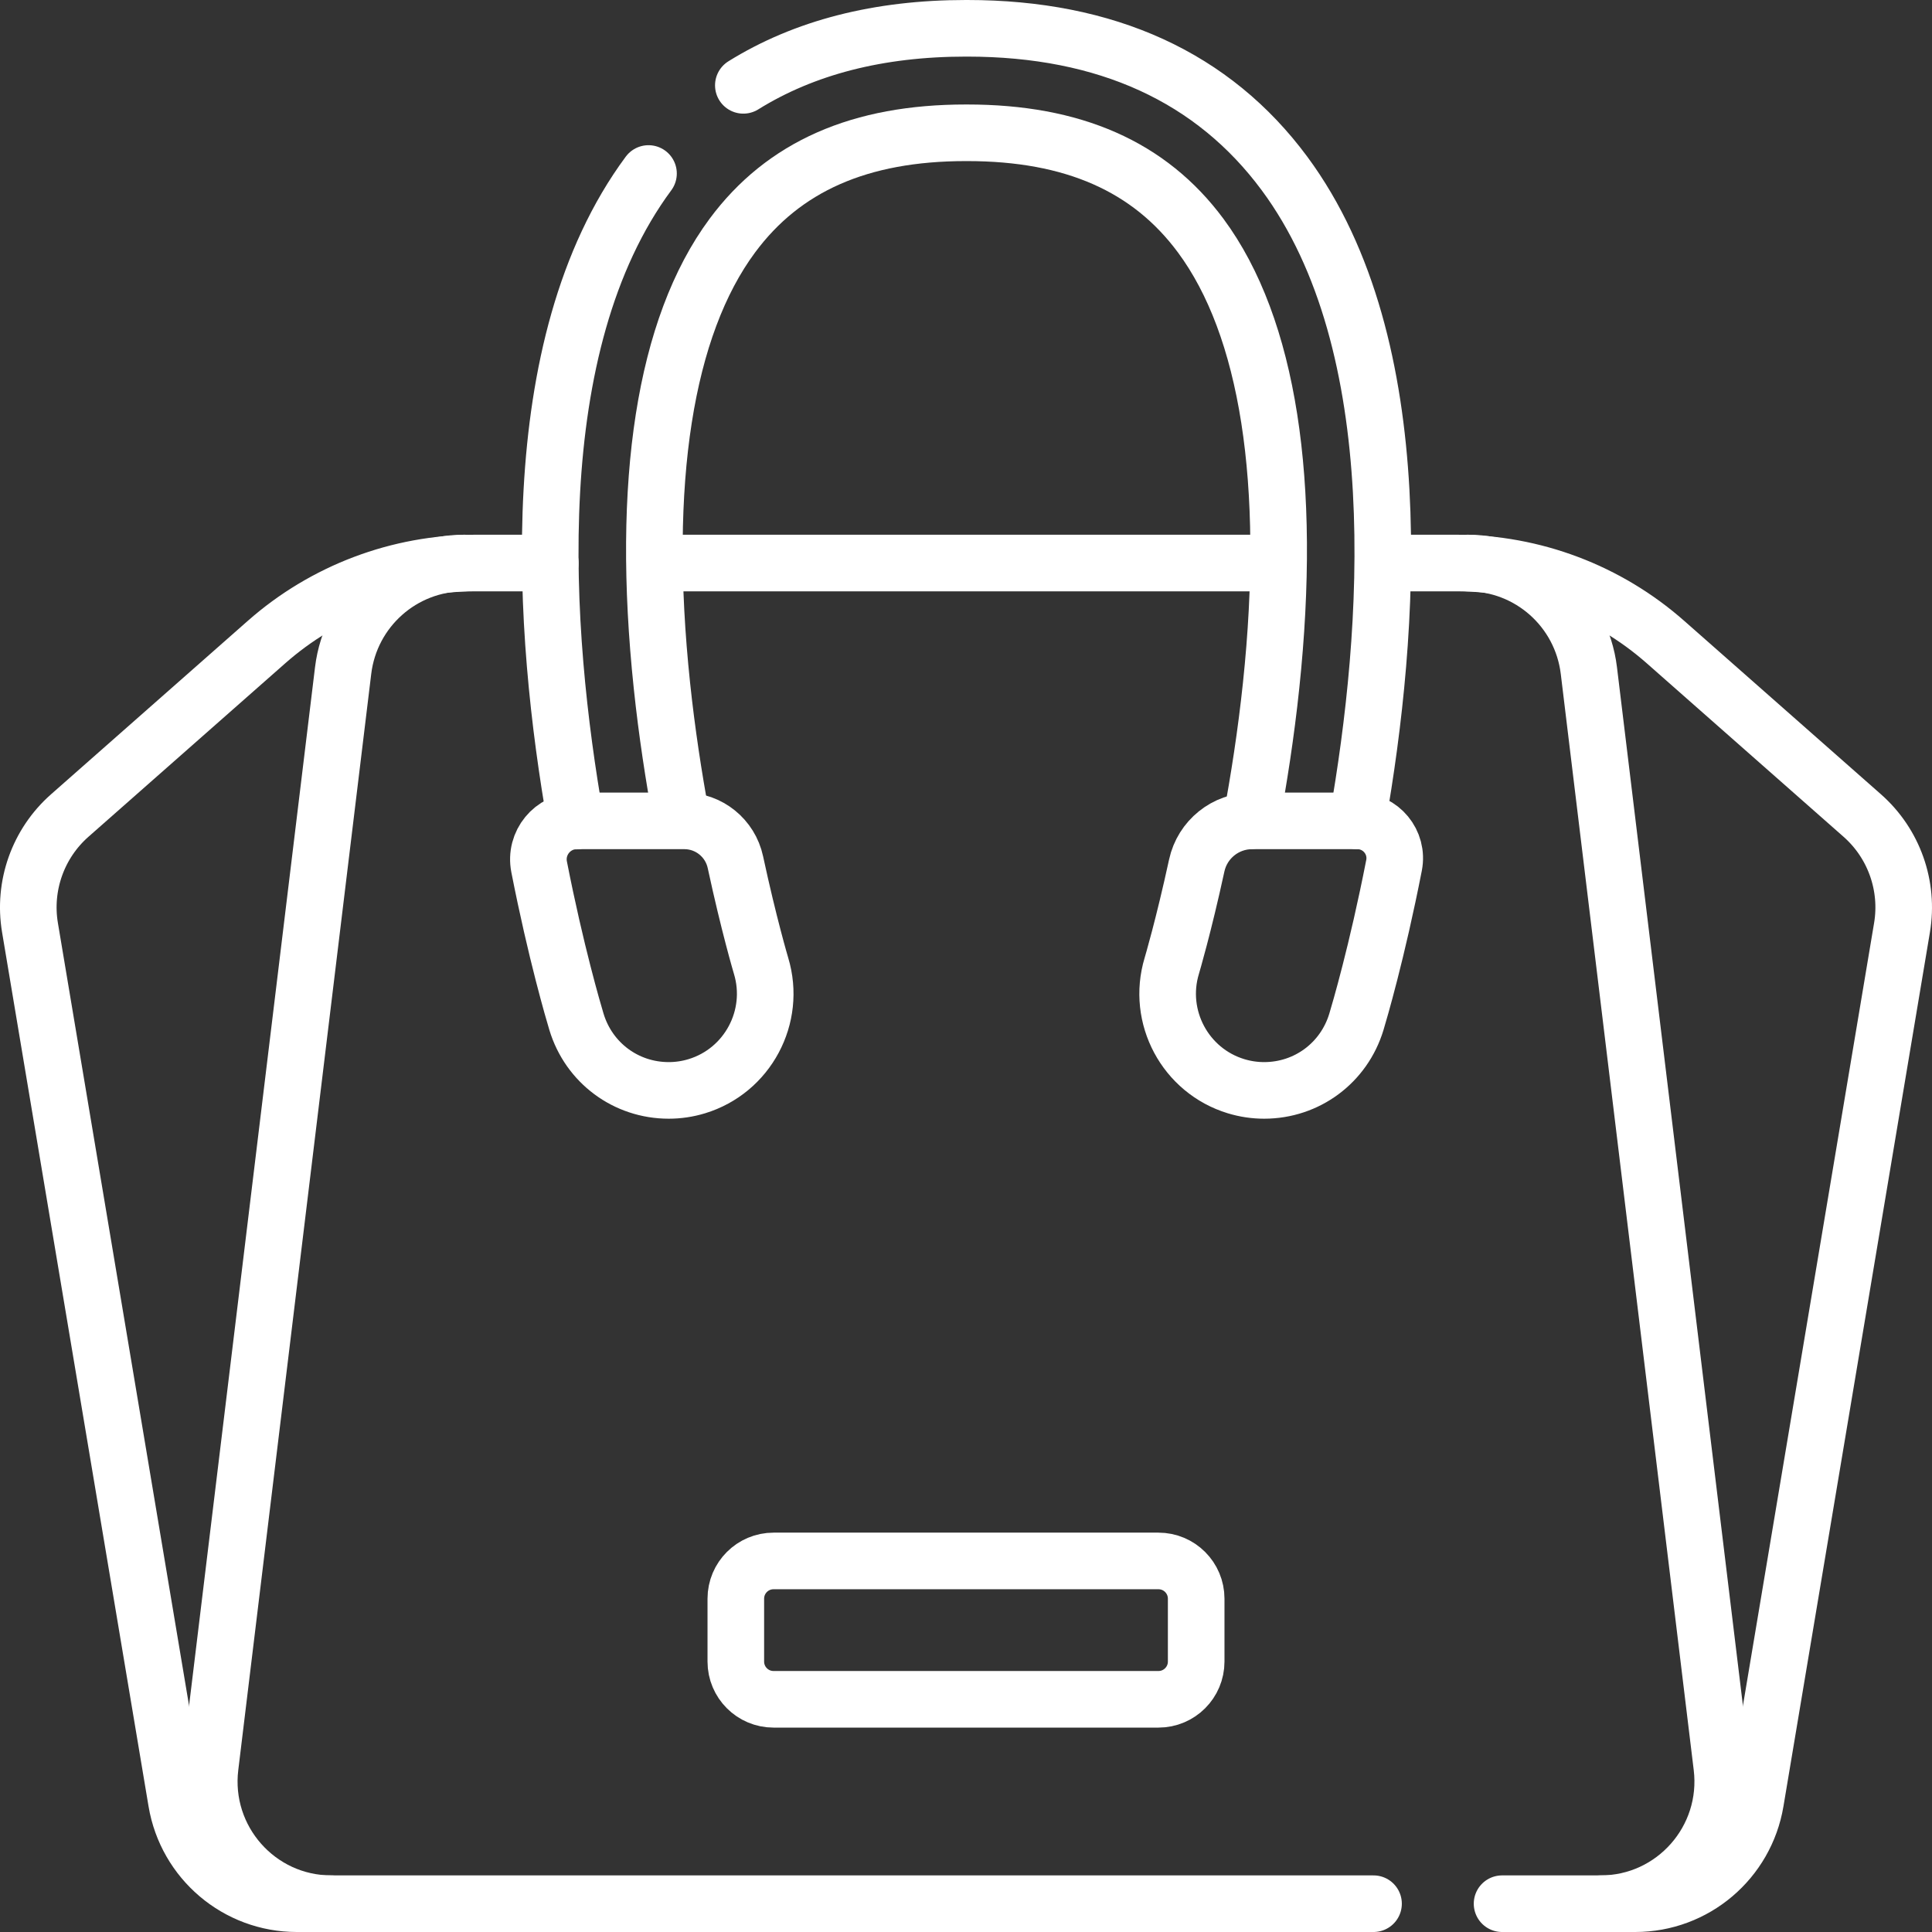
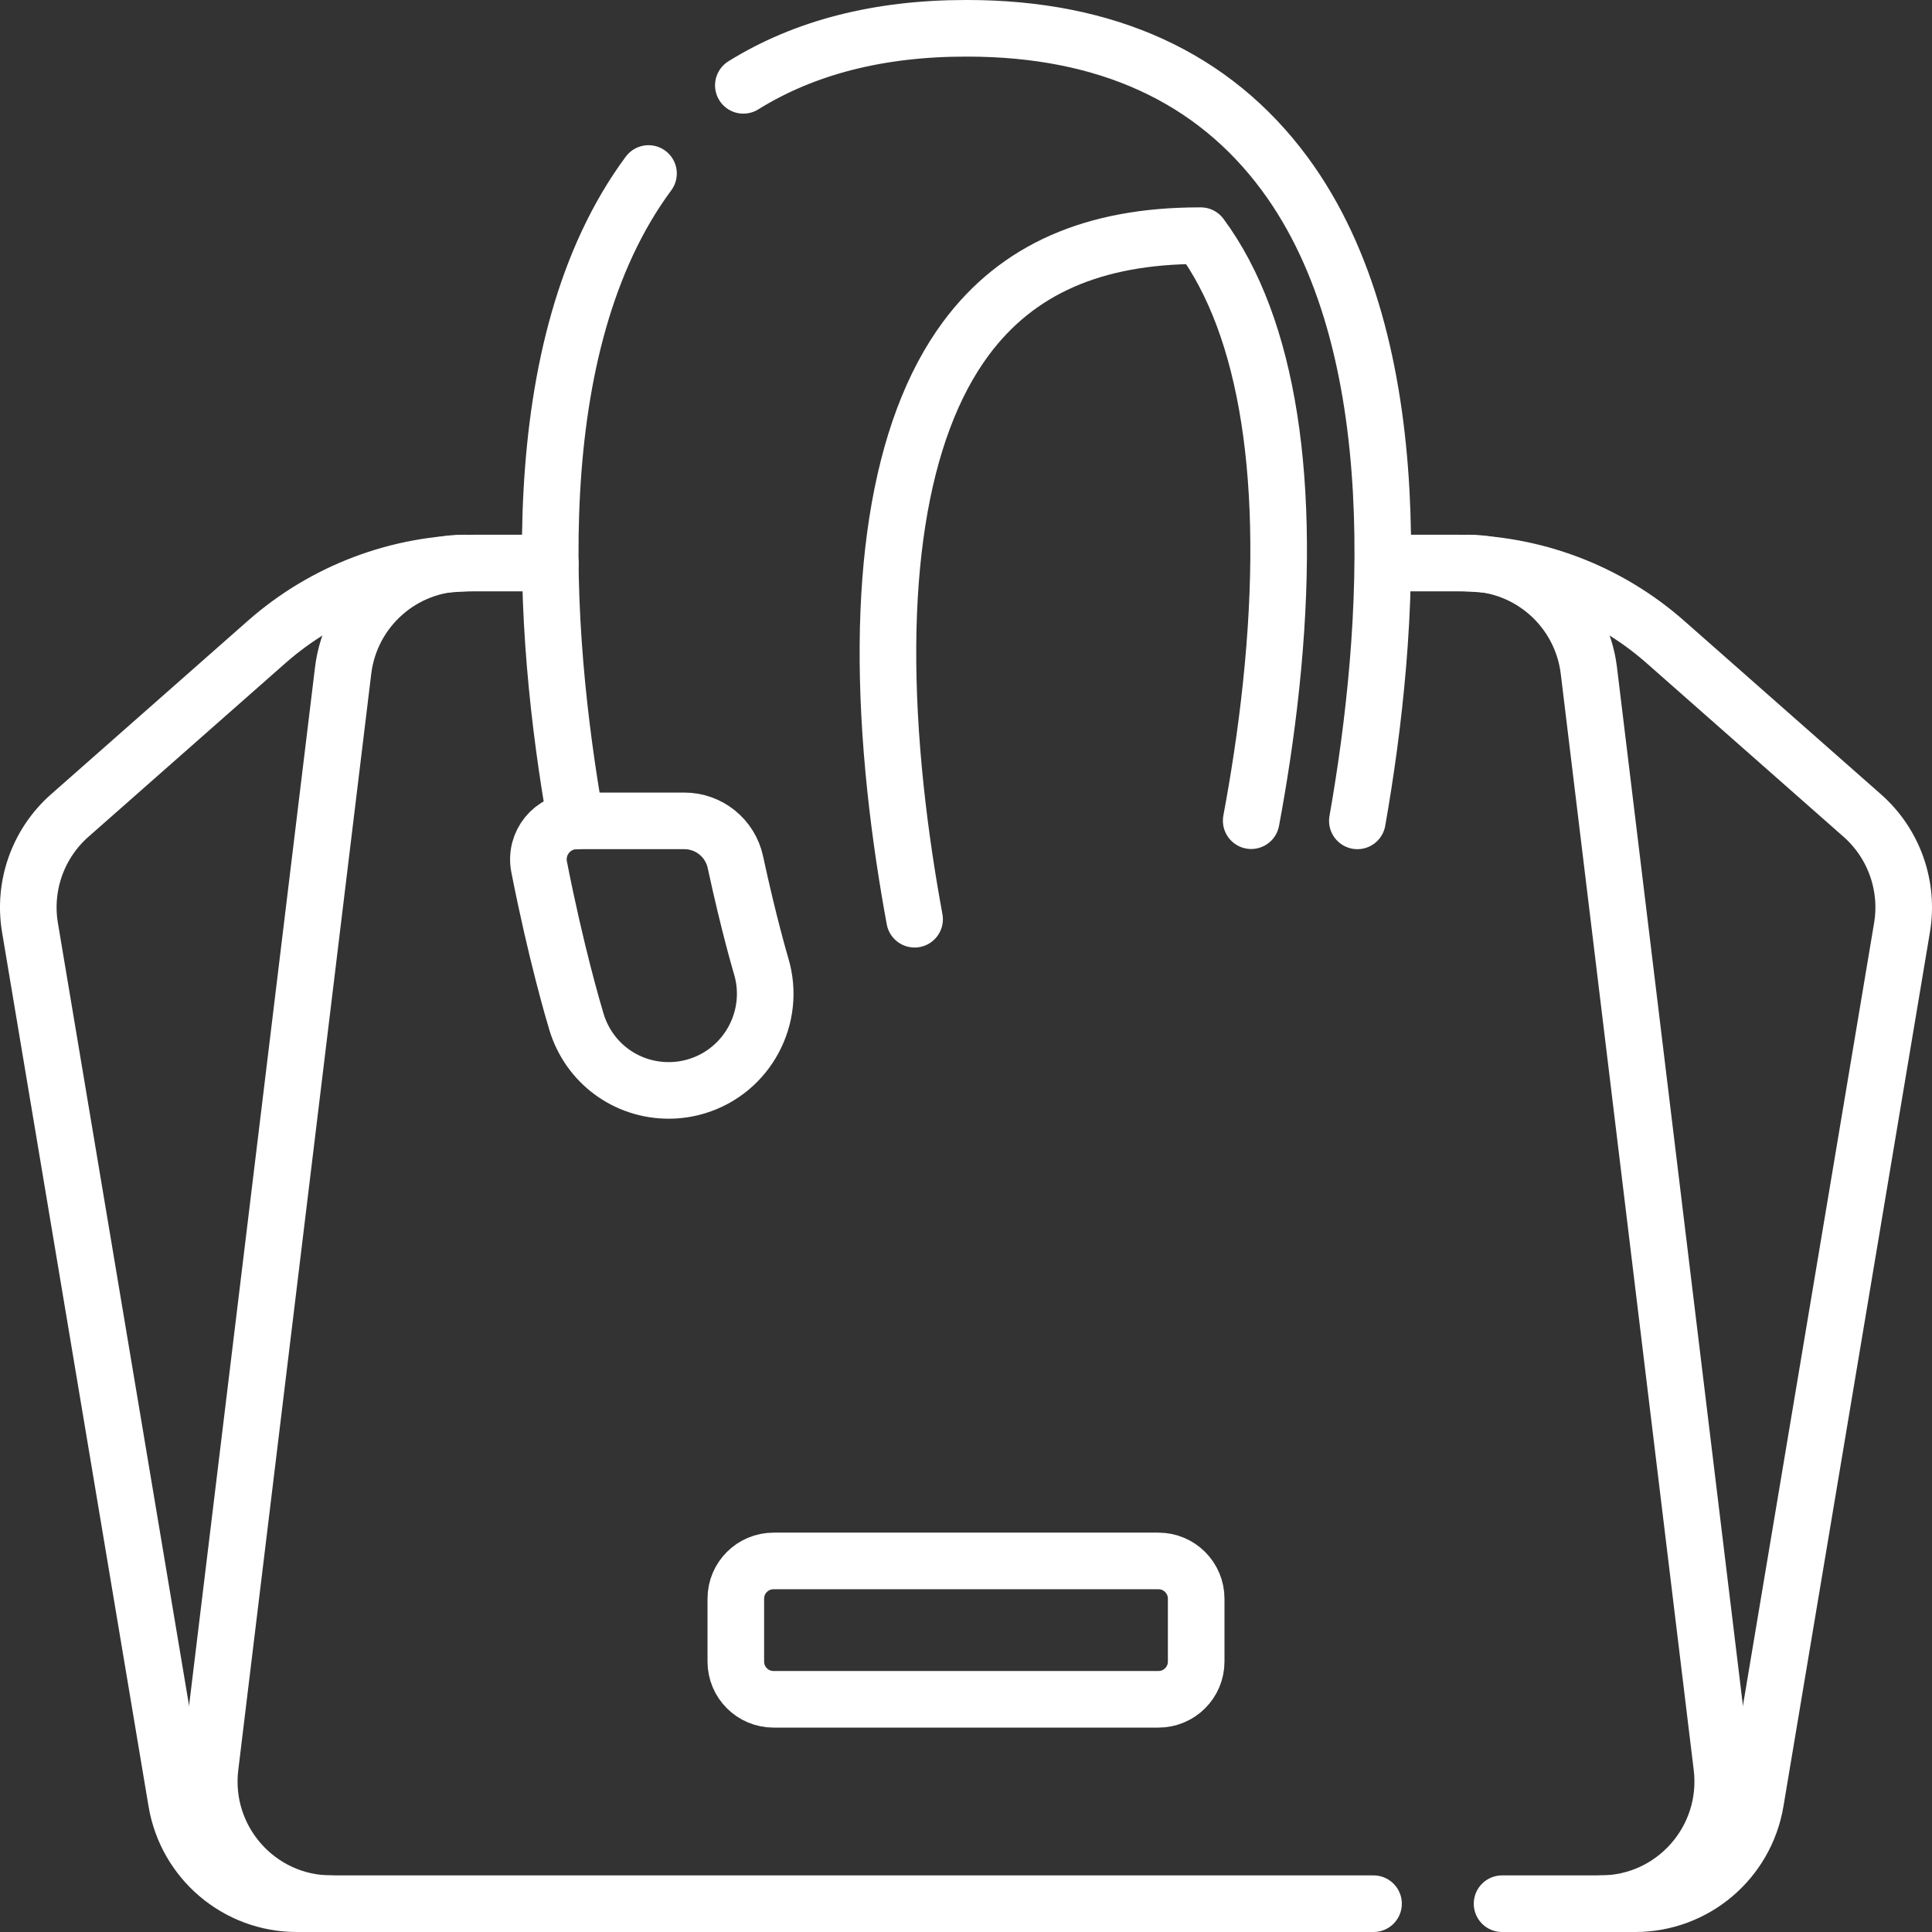
<svg xmlns="http://www.w3.org/2000/svg" id="Capa_1" x="0px" y="0px" viewBox="0 0 512 512" style="enable-background:new 0 0 512 512;" xml:space="preserve" width="300" height="300">
  <rect x="0" y="0" width="512" height="512" fill="#333333" stroke="none" />
  <g transform="matrix(1,0,0,1,0,0)">
    <g>
      <g>
-         <polyline style="stroke-linecap: round; stroke-linejoin: round; stroke-miterlimit: 10;" points="&#10;&#09;&#09;&#09;337.838,149.208 256,149.208 174.433,149.208 &#09;&#09;" fill="none" fill-opacity="1" stroke="#ffffff" stroke-opacity="1" data-original-stroke-color="#000000ff" stroke-width="15" data-original-stroke-width="15" />
        <path style="stroke-linecap: round; stroke-linejoin: round; stroke-miterlimit: 10;" d="&#10;&#09;&#09;&#09;M398.063,504.5h35.297c15.785,0,29.261-11.428,31.875-27.031l38.818-231.643c1.853-11.057-2.13-22.289-10.529-29.694&#10;&#09;&#09;&#09;l-52.15-45.974c-15.314-13.501-35.029-20.95-55.445-20.95h-18.596" fill="none" fill-opacity="1" stroke="#ffffff" stroke-opacity="1" data-original-stroke-color="#000000ff" stroke-width="15" data-original-stroke-width="15" />
        <path style="stroke-linecap: round; stroke-linejoin: round; stroke-miterlimit: 10;" d="&#10;&#09;&#09;&#09;M145.829,149.208h-19.758c-20.416,0-40.13,7.449-55.445,20.95l-52.15,45.974c-8.399,7.405-12.382,18.636-10.529,29.694&#10;&#09;&#09;&#09;l38.818,231.643C49.38,493.072,62.856,504.5,78.64,504.5H364" fill="none" fill-opacity="1" stroke="#ffffff" stroke-opacity="1" data-original-stroke-color="#000000ff" stroke-width="15" data-original-stroke-width="15" />
        <path style="stroke-linecap: round; stroke-linejoin: round; stroke-miterlimit: 10;" d="&#10;&#09;&#09;&#09;M87.784,504.5c-19.398,0-34.427-17.006-32.086-36.307l35.236-290.497c1.972-16.261,15.743-28.487,32.086-28.487" fill="none" fill-opacity="1" stroke="#ffffff" stroke-opacity="1" data-original-stroke-color="#000000ff" stroke-width="15" data-original-stroke-width="15" />
        <path style="stroke-linecap: round; stroke-linejoin: round; stroke-miterlimit: 10;" d="&#10;&#09;&#09;&#09;M388.979,149.208c16.342,0,30.113,12.227,32.086,28.487l35.236,290.497c2.341,19.301-12.688,36.307-32.086,36.307" fill="none" fill-opacity="1" stroke="#ffffff" stroke-opacity="1" data-original-stroke-color="#000000ff" stroke-width="15" data-original-stroke-width="15" />
        <g>
-           <path style="stroke-linecap: round; stroke-linejoin: round; stroke-miterlimit: 10;" d="&#10;&#09;&#09;&#09;&#09;M331.58,217.492c2.008-10.748,3.92-22.94,5.276-35.802c5.677-53.864-0.772-95.094-18.65-119.235&#10;&#09;&#09;&#09;&#09;c-13.589-18.347-33.836-27.265-61.898-27.265h-0.345c-28.062,0-48.309,8.918-61.898,27.265&#10;&#09;&#09;&#09;&#09;c-17.878,24.141-24.327,65.37-18.65,119.235c1.308,12.404,3.133,24.184,5.062,34.648" fill="none" fill-opacity="1" stroke="#ffffff" stroke-opacity="1" data-original-stroke-color="#000000ff" stroke-width="15" data-original-stroke-width="15" />
+           <path style="stroke-linecap: round; stroke-linejoin: round; stroke-miterlimit: 10;" d="&#10;&#09;&#09;&#09;&#09;M331.58,217.492c2.008-10.748,3.92-22.94,5.276-35.802c5.677-53.864-0.772-95.094-18.65-119.235&#10;&#09;&#09;&#09;&#09;h-0.345c-28.062,0-48.309,8.918-61.898,27.265&#10;&#09;&#09;&#09;&#09;c-17.878,24.141-24.327,65.37-18.65,119.235c1.308,12.404,3.133,24.184,5.062,34.648" fill="none" fill-opacity="1" stroke="#ffffff" stroke-opacity="1" data-original-stroke-color="#000000ff" stroke-width="15" data-original-stroke-width="15" />
          <path style="stroke-linecap: round; stroke-linejoin: round; stroke-miterlimit: 10;" d="&#10;&#09;&#09;&#09;&#09;M196.993,22.615C213.15,12.568,232.87,7.5,255.963,7.5h0.345c36.91,0,65.206,12.947,84.102,38.481&#10;&#09;&#09;&#09;&#09;c33.743,45.597,28.122,121.506,19.304,171.558" fill="none" fill-opacity="1" stroke="#ffffff" stroke-opacity="1" data-original-stroke-color="#000000ff" stroke-width="15" data-original-stroke-width="15" />
          <path style="stroke-linecap: round; stroke-linejoin: round; stroke-miterlimit: 10;" d="&#10;&#09;&#09;&#09;&#09;M152.565,217.592c-8.823-50.052-14.46-125.998,19.295-171.612" fill="none" fill-opacity="1" stroke="#ffffff" stroke-opacity="1" data-original-stroke-color="#000000ff" stroke-width="15" data-original-stroke-width="15" />
          <g>
            <path style="stroke-linecap: round; stroke-linejoin: round; stroke-miterlimit: 10;" d="&#10;&#09;&#09;&#09;&#09;&#09;M152.768,270.792c3.288,10.872,13.115,18.177,24.454,18.176c2.506,0,5-0.369,7.424-1.104&#10;&#09;&#09;&#09;&#09;&#09;c13.473-4.091,21.121-18.397,17.053-31.887c-0.057-0.19-3.249-10.933-6.81-27.493c-1.372-6.379-7.001-10.946-13.526-10.946&#10;&#09;&#09;&#09;&#09;&#09;h-28.492c-6.427,0-11.236,5.876-9.998,12.183C147.338,252.471,151.982,268.193,152.768,270.792z" fill="none" fill-opacity="1" stroke="#ffffff" stroke-opacity="1" data-original-stroke-color="#000000ff" stroke-width="15" data-original-stroke-width="15" />
          </g>
          <g>
-             <path style="stroke-linecap: round; stroke-linejoin: round; stroke-miterlimit: 10;" d="&#10;&#09;&#09;&#09;&#09;&#09;M359.459,270.792c-3.288,10.872-13.115,18.177-24.454,18.176c-2.506,0-5-0.369-7.424-1.104&#10;&#09;&#09;&#09;&#09;&#09;c-13.473-4.091-21.121-18.397-17.053-31.887c0.056-0.187,3.136-10.552,6.62-26.61c1.498-6.905,7.618-11.829,14.683-11.829&#10;&#09;&#09;&#09;&#09;&#09;h27.882c6.22,0,10.915,5.674,9.721,11.779C364.944,252.285,360.249,268.178,359.459,270.792z" fill="none" fill-opacity="1" stroke="#ffffff" stroke-opacity="1" data-original-stroke-color="#000000ff" stroke-width="15" data-original-stroke-width="15" />
-           </g>
+             </g>
        </g>
      </g>
      <path style="stroke-linecap: round; stroke-linejoin: round; stroke-miterlimit: 10;" d="&#10;&#09;&#09;M307,450.333H205c-5.523,0-10-4.477-10-10v-16.667c0-5.523,4.477-10,10-10h102c5.523,0,10,4.477,10,10v16.667&#10;&#09;&#09;C317,445.856,312.523,450.333,307,450.333z" fill="none" fill-opacity="1" stroke="#ffffff" stroke-opacity="1" data-original-stroke-color="#000000ff" stroke-width="15" data-original-stroke-width="15" />
    </g>
  </g>
</svg>